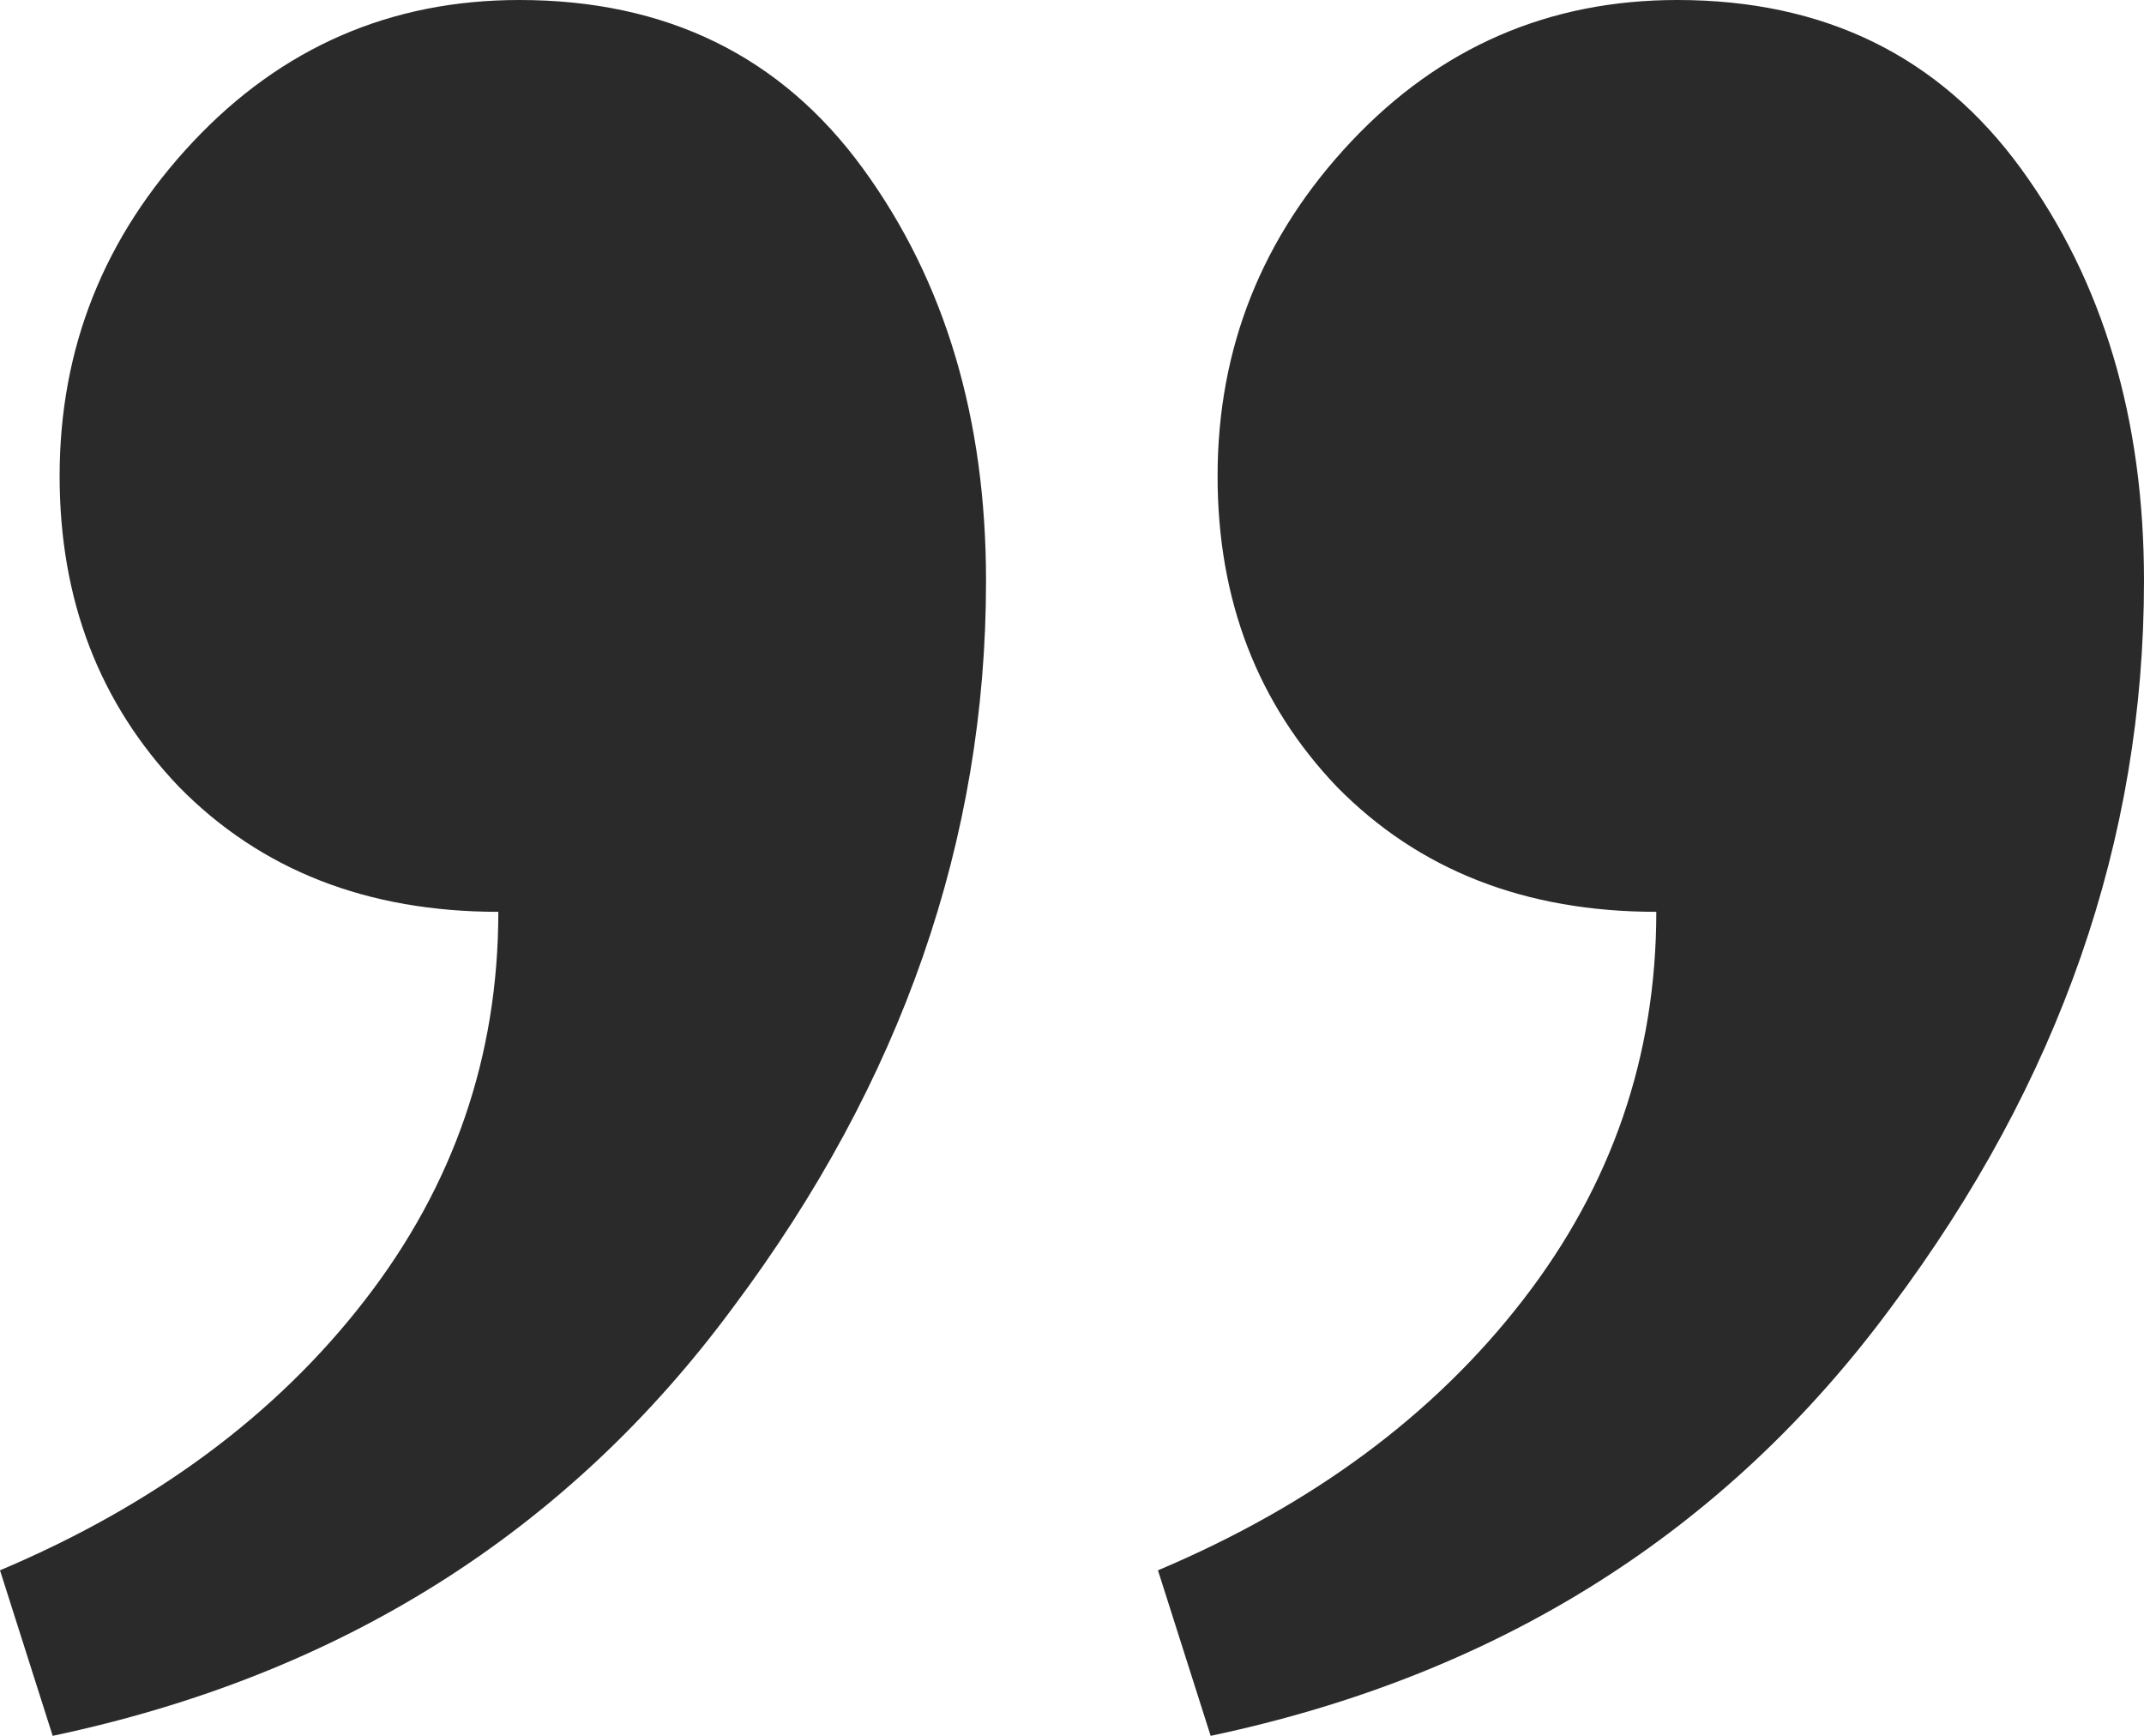
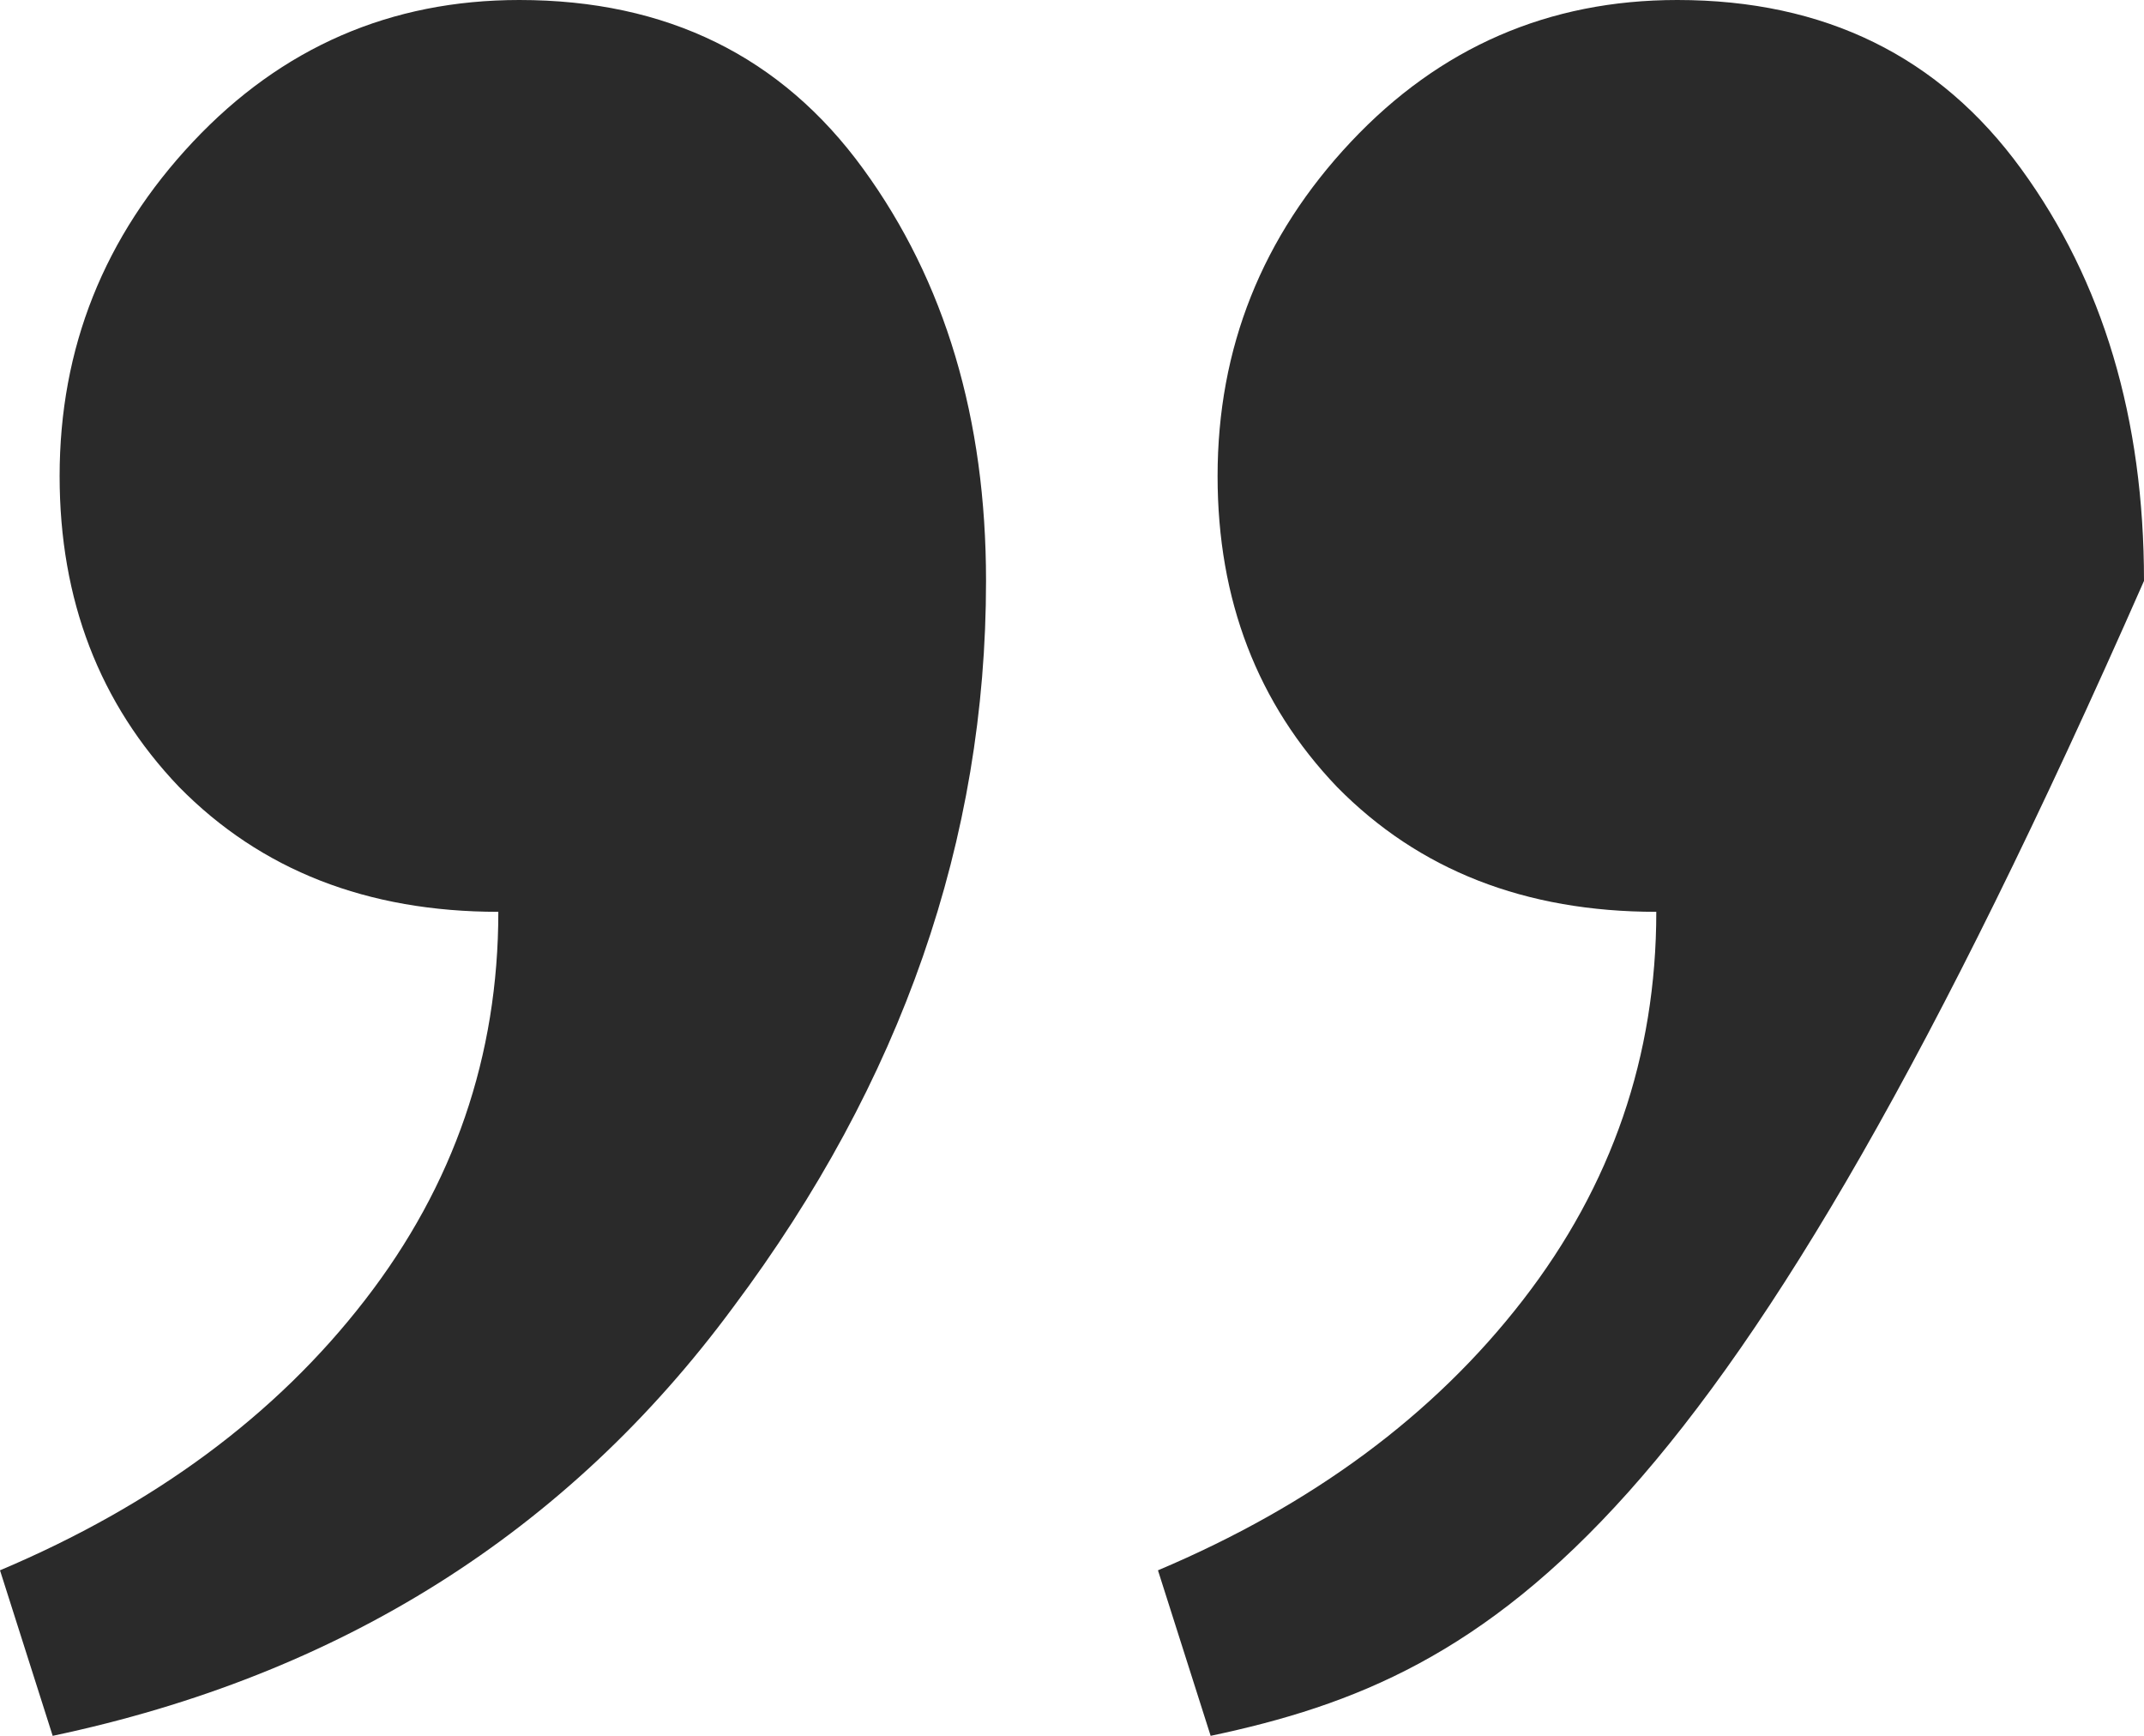
<svg xmlns="http://www.w3.org/2000/svg" width="21" height="17" viewBox="0 0 21 17" fill="none">
-   <path d="M3.574 12.733C4.445 11.609 4.881 10.341 4.881 8.93C3.597 8.93 2.555 8.522 1.753 7.706C0.974 6.89 0.584 5.876 0.584 4.663C0.584 3.407 1.02 2.315 1.89 1.389C2.761 0.463 3.827 0 5.087 0C6.53 0 7.653 0.551 8.455 1.654C9.257 2.756 9.658 4.101 9.658 5.689C9.658 8.224 8.833 10.595 7.183 12.8C5.556 15.005 3.334 16.405 0.516 17L0 15.379C1.512 14.74 2.704 13.858 3.574 12.733ZM14.916 12.733C15.787 11.609 16.223 10.341 16.223 8.93C14.939 8.93 13.897 8.522 13.095 7.706C12.316 6.89 11.926 5.876 11.926 4.663C11.926 3.407 12.362 2.315 13.232 1.389C14.103 0.463 15.169 0 16.429 0C17.872 0 18.995 0.551 19.797 1.654C20.599 2.756 21 4.101 21 5.689C21 8.224 20.175 10.595 18.525 12.8C16.898 15.005 14.676 16.405 11.858 17L11.342 15.379C12.854 14.74 14.046 13.858 14.916 12.733Z" fill="#2A2A2A" />
+   <path d="M3.574 12.733C4.445 11.609 4.881 10.341 4.881 8.93C3.597 8.93 2.555 8.522 1.753 7.706C0.974 6.89 0.584 5.876 0.584 4.663C0.584 3.407 1.02 2.315 1.89 1.389C2.761 0.463 3.827 0 5.087 0C6.53 0 7.653 0.551 8.455 1.654C9.257 2.756 9.658 4.101 9.658 5.689C9.658 8.224 8.833 10.595 7.183 12.8C5.556 15.005 3.334 16.405 0.516 17L0 15.379C1.512 14.74 2.704 13.858 3.574 12.733ZM14.916 12.733C15.787 11.609 16.223 10.341 16.223 8.93C14.939 8.93 13.897 8.522 13.095 7.706C12.316 6.89 11.926 5.876 11.926 4.663C11.926 3.407 12.362 2.315 13.232 1.389C14.103 0.463 15.169 0 16.429 0C17.872 0 18.995 0.551 19.797 1.654C20.599 2.756 21 4.101 21 5.689C16.898 15.005 14.676 16.405 11.858 17L11.342 15.379C12.854 14.74 14.046 13.858 14.916 12.733Z" fill="#2A2A2A" />
</svg>